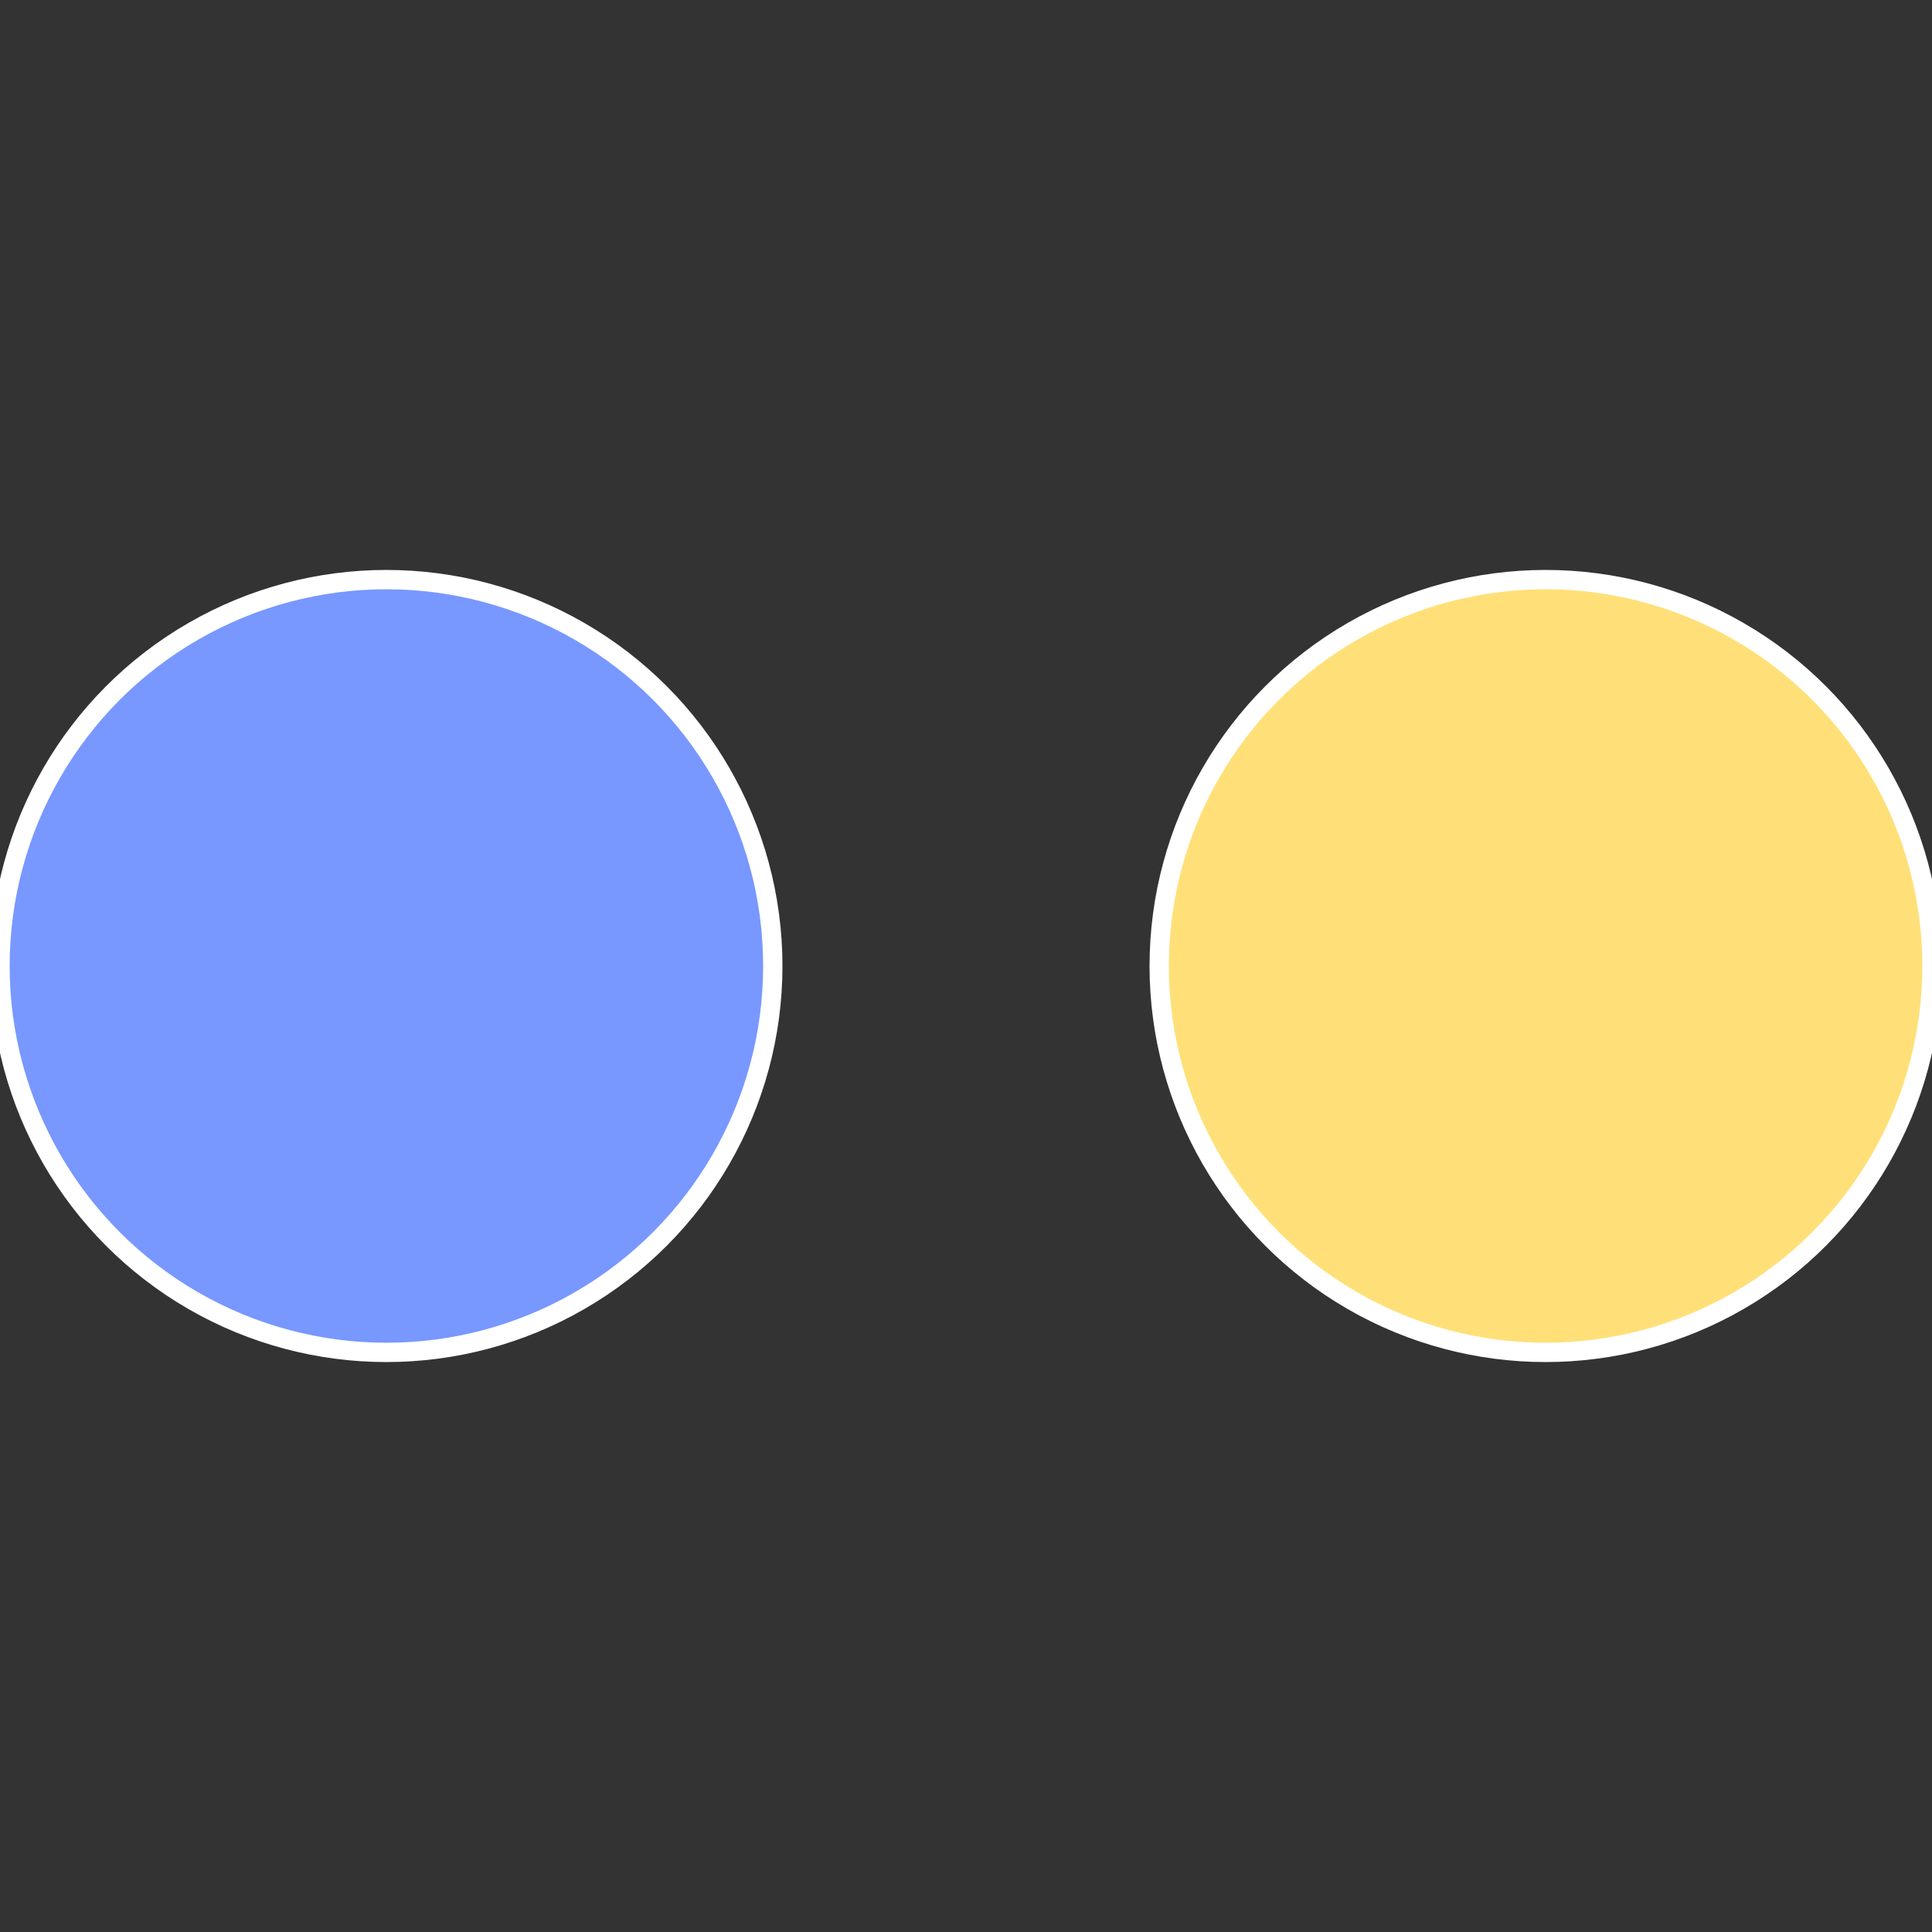
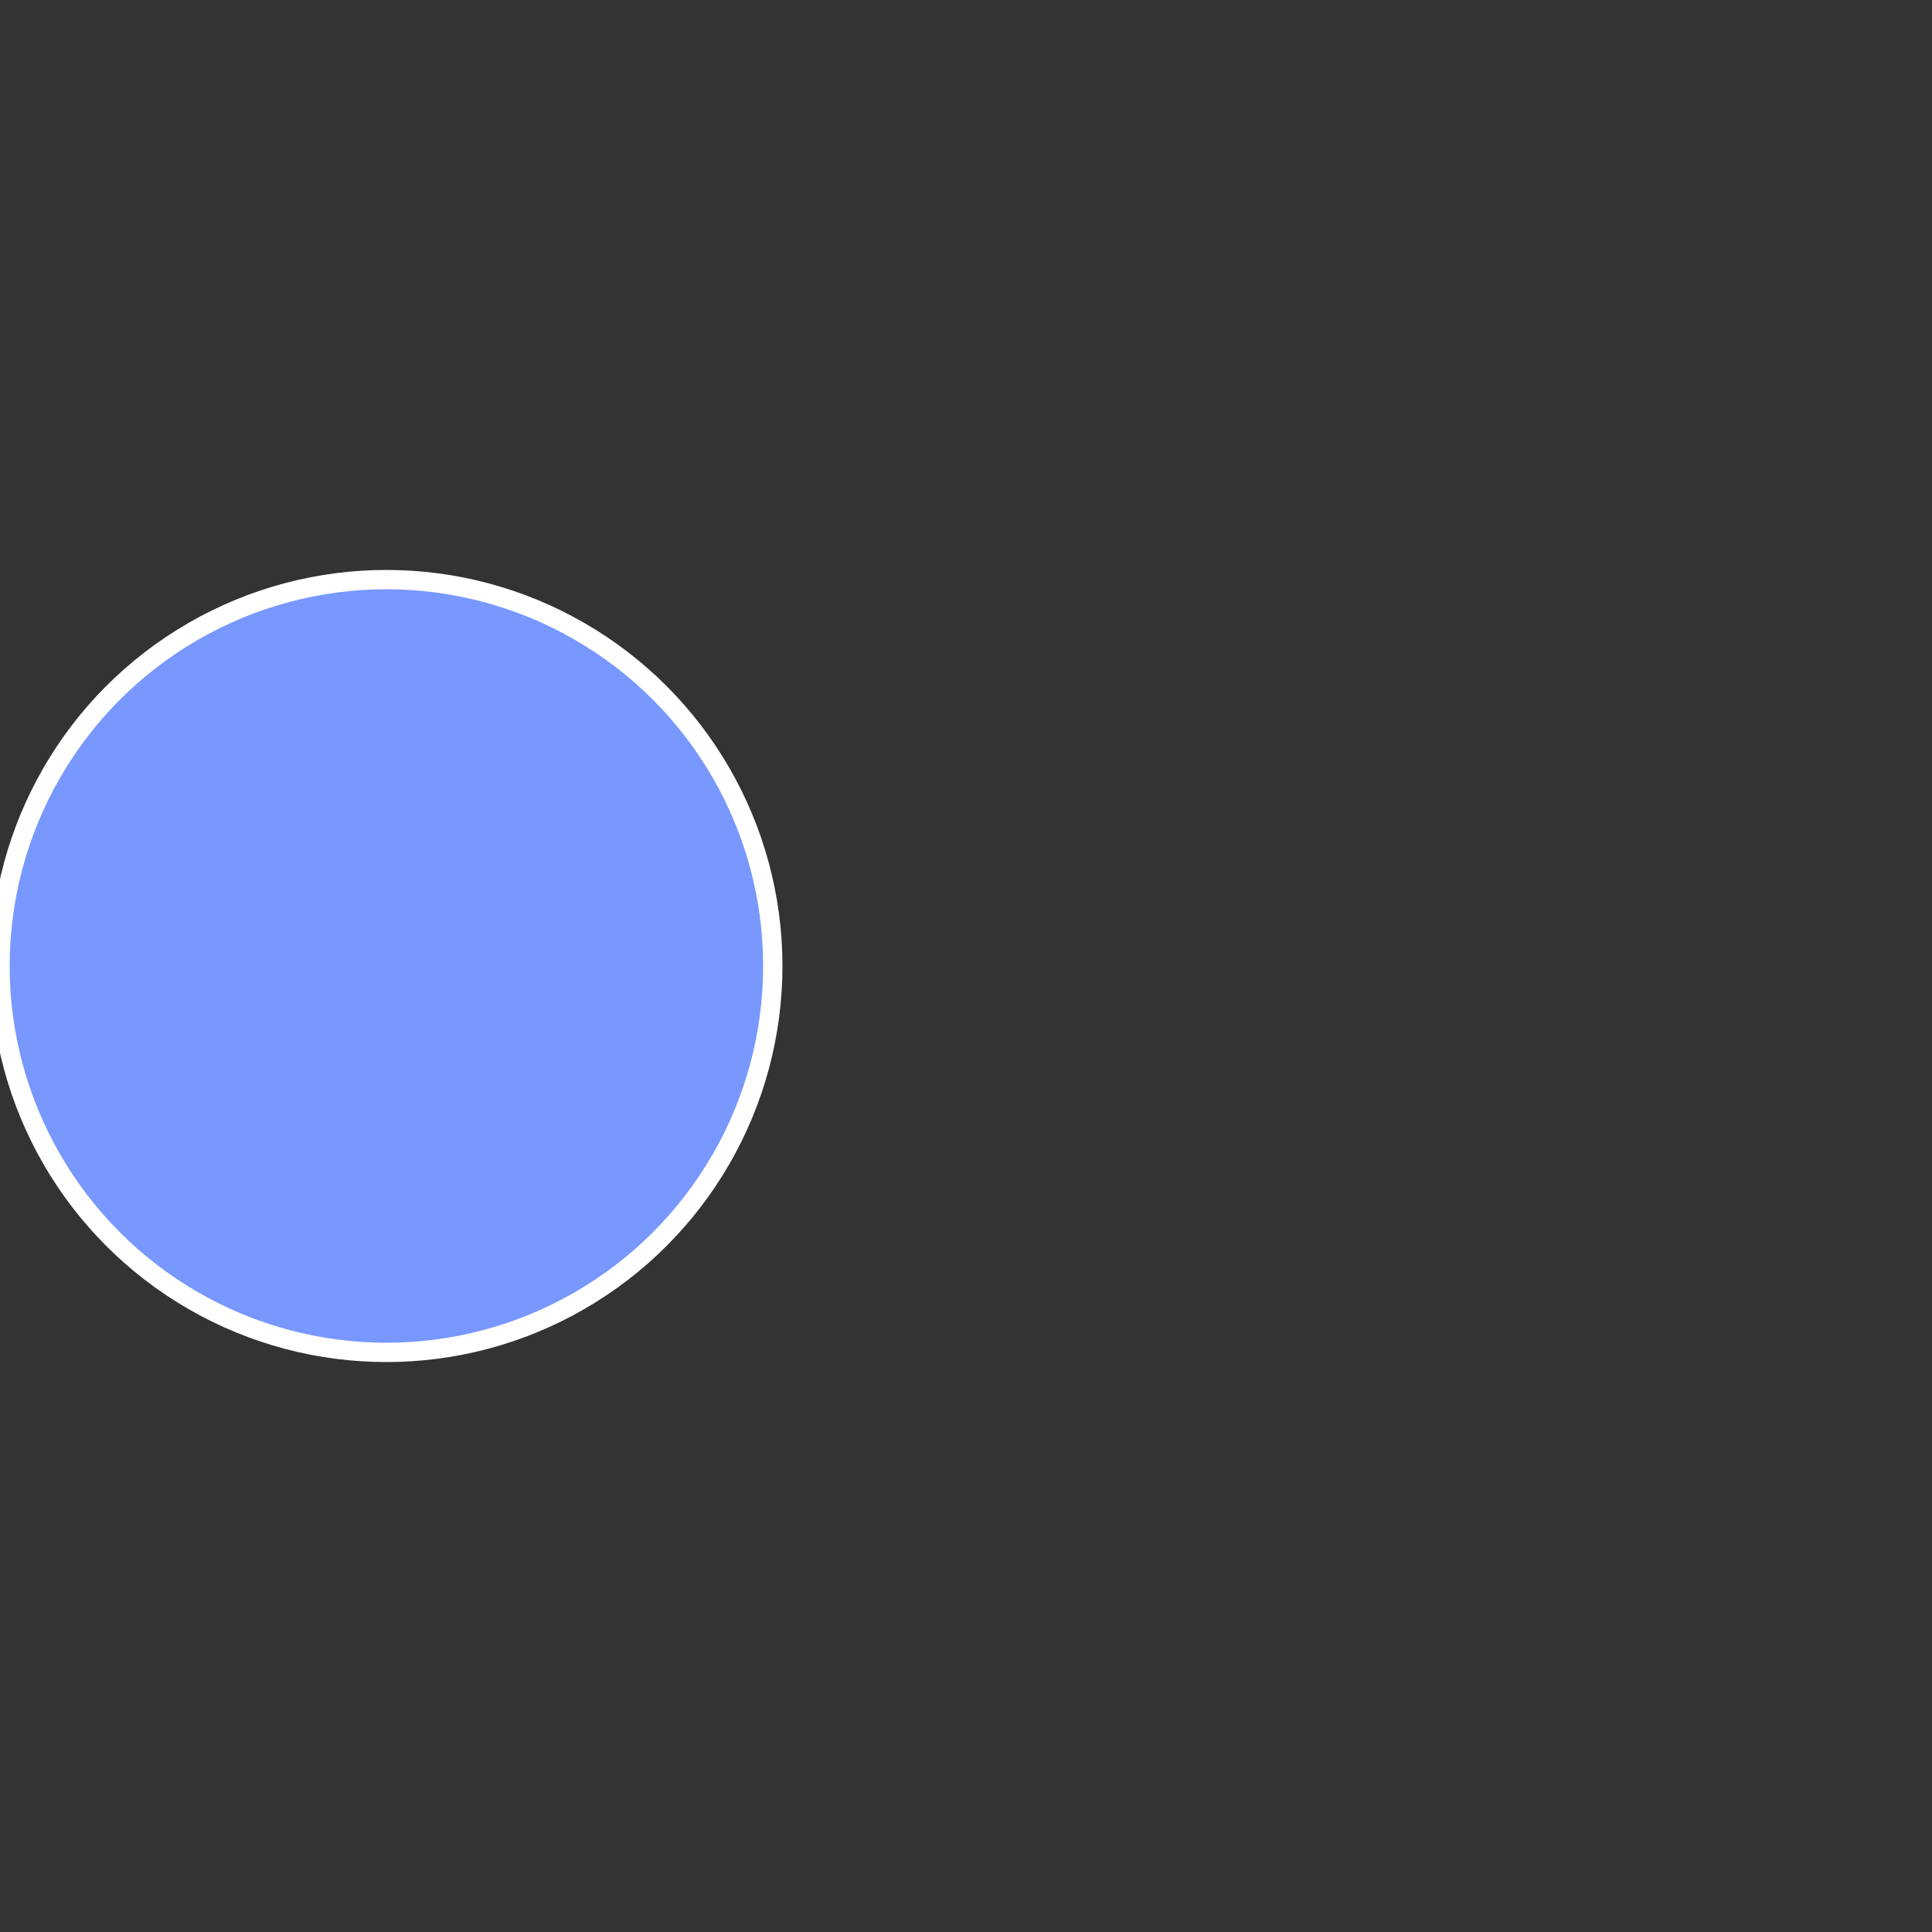
<svg xmlns="http://www.w3.org/2000/svg" width="500" height="500" viewBox="-1 -1 2 2">
  <rect x="-1" y="-1" width="2" height="2" fill="#333333" stroke="none" />
-   <circle cx="0.6" cy="0" r="0.4" fill="#ffe078" stroke="#fff" stroke-width="1%" />
  <circle cx="-0.6" cy="7.3478807948841E-17" r="0.4" fill="#7898ff" stroke="#fff" stroke-width="1%" />
</svg>